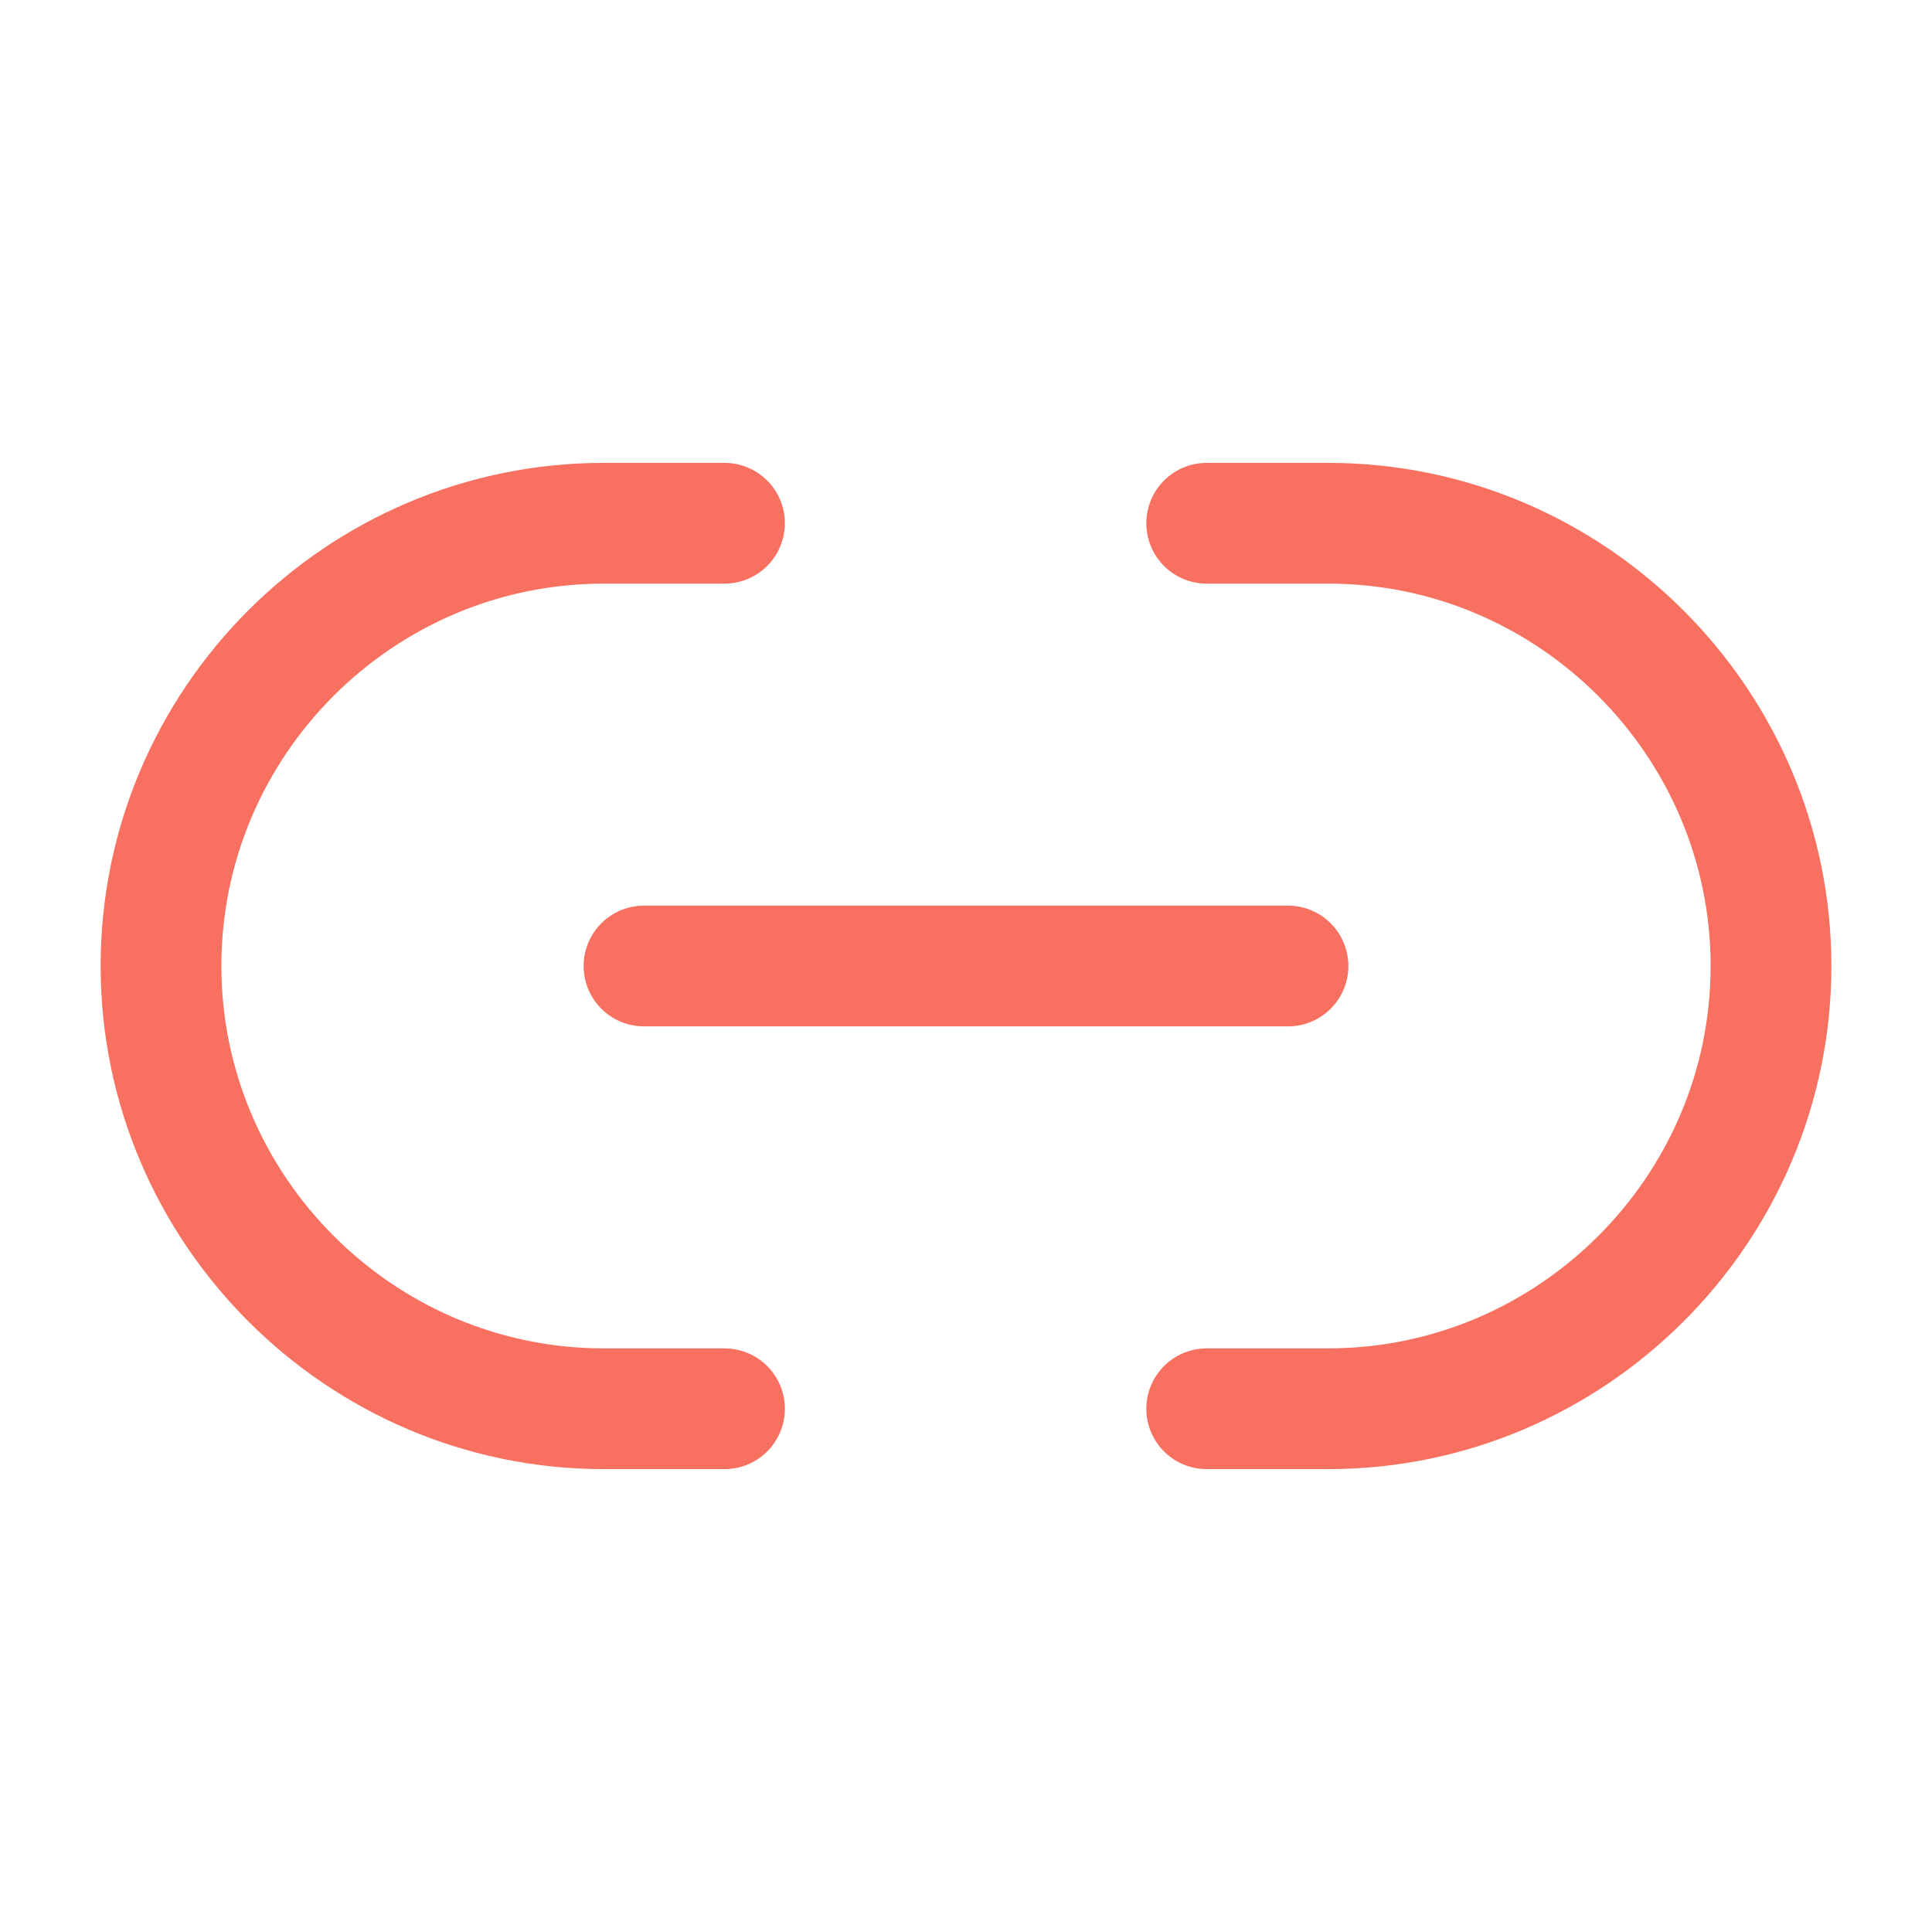
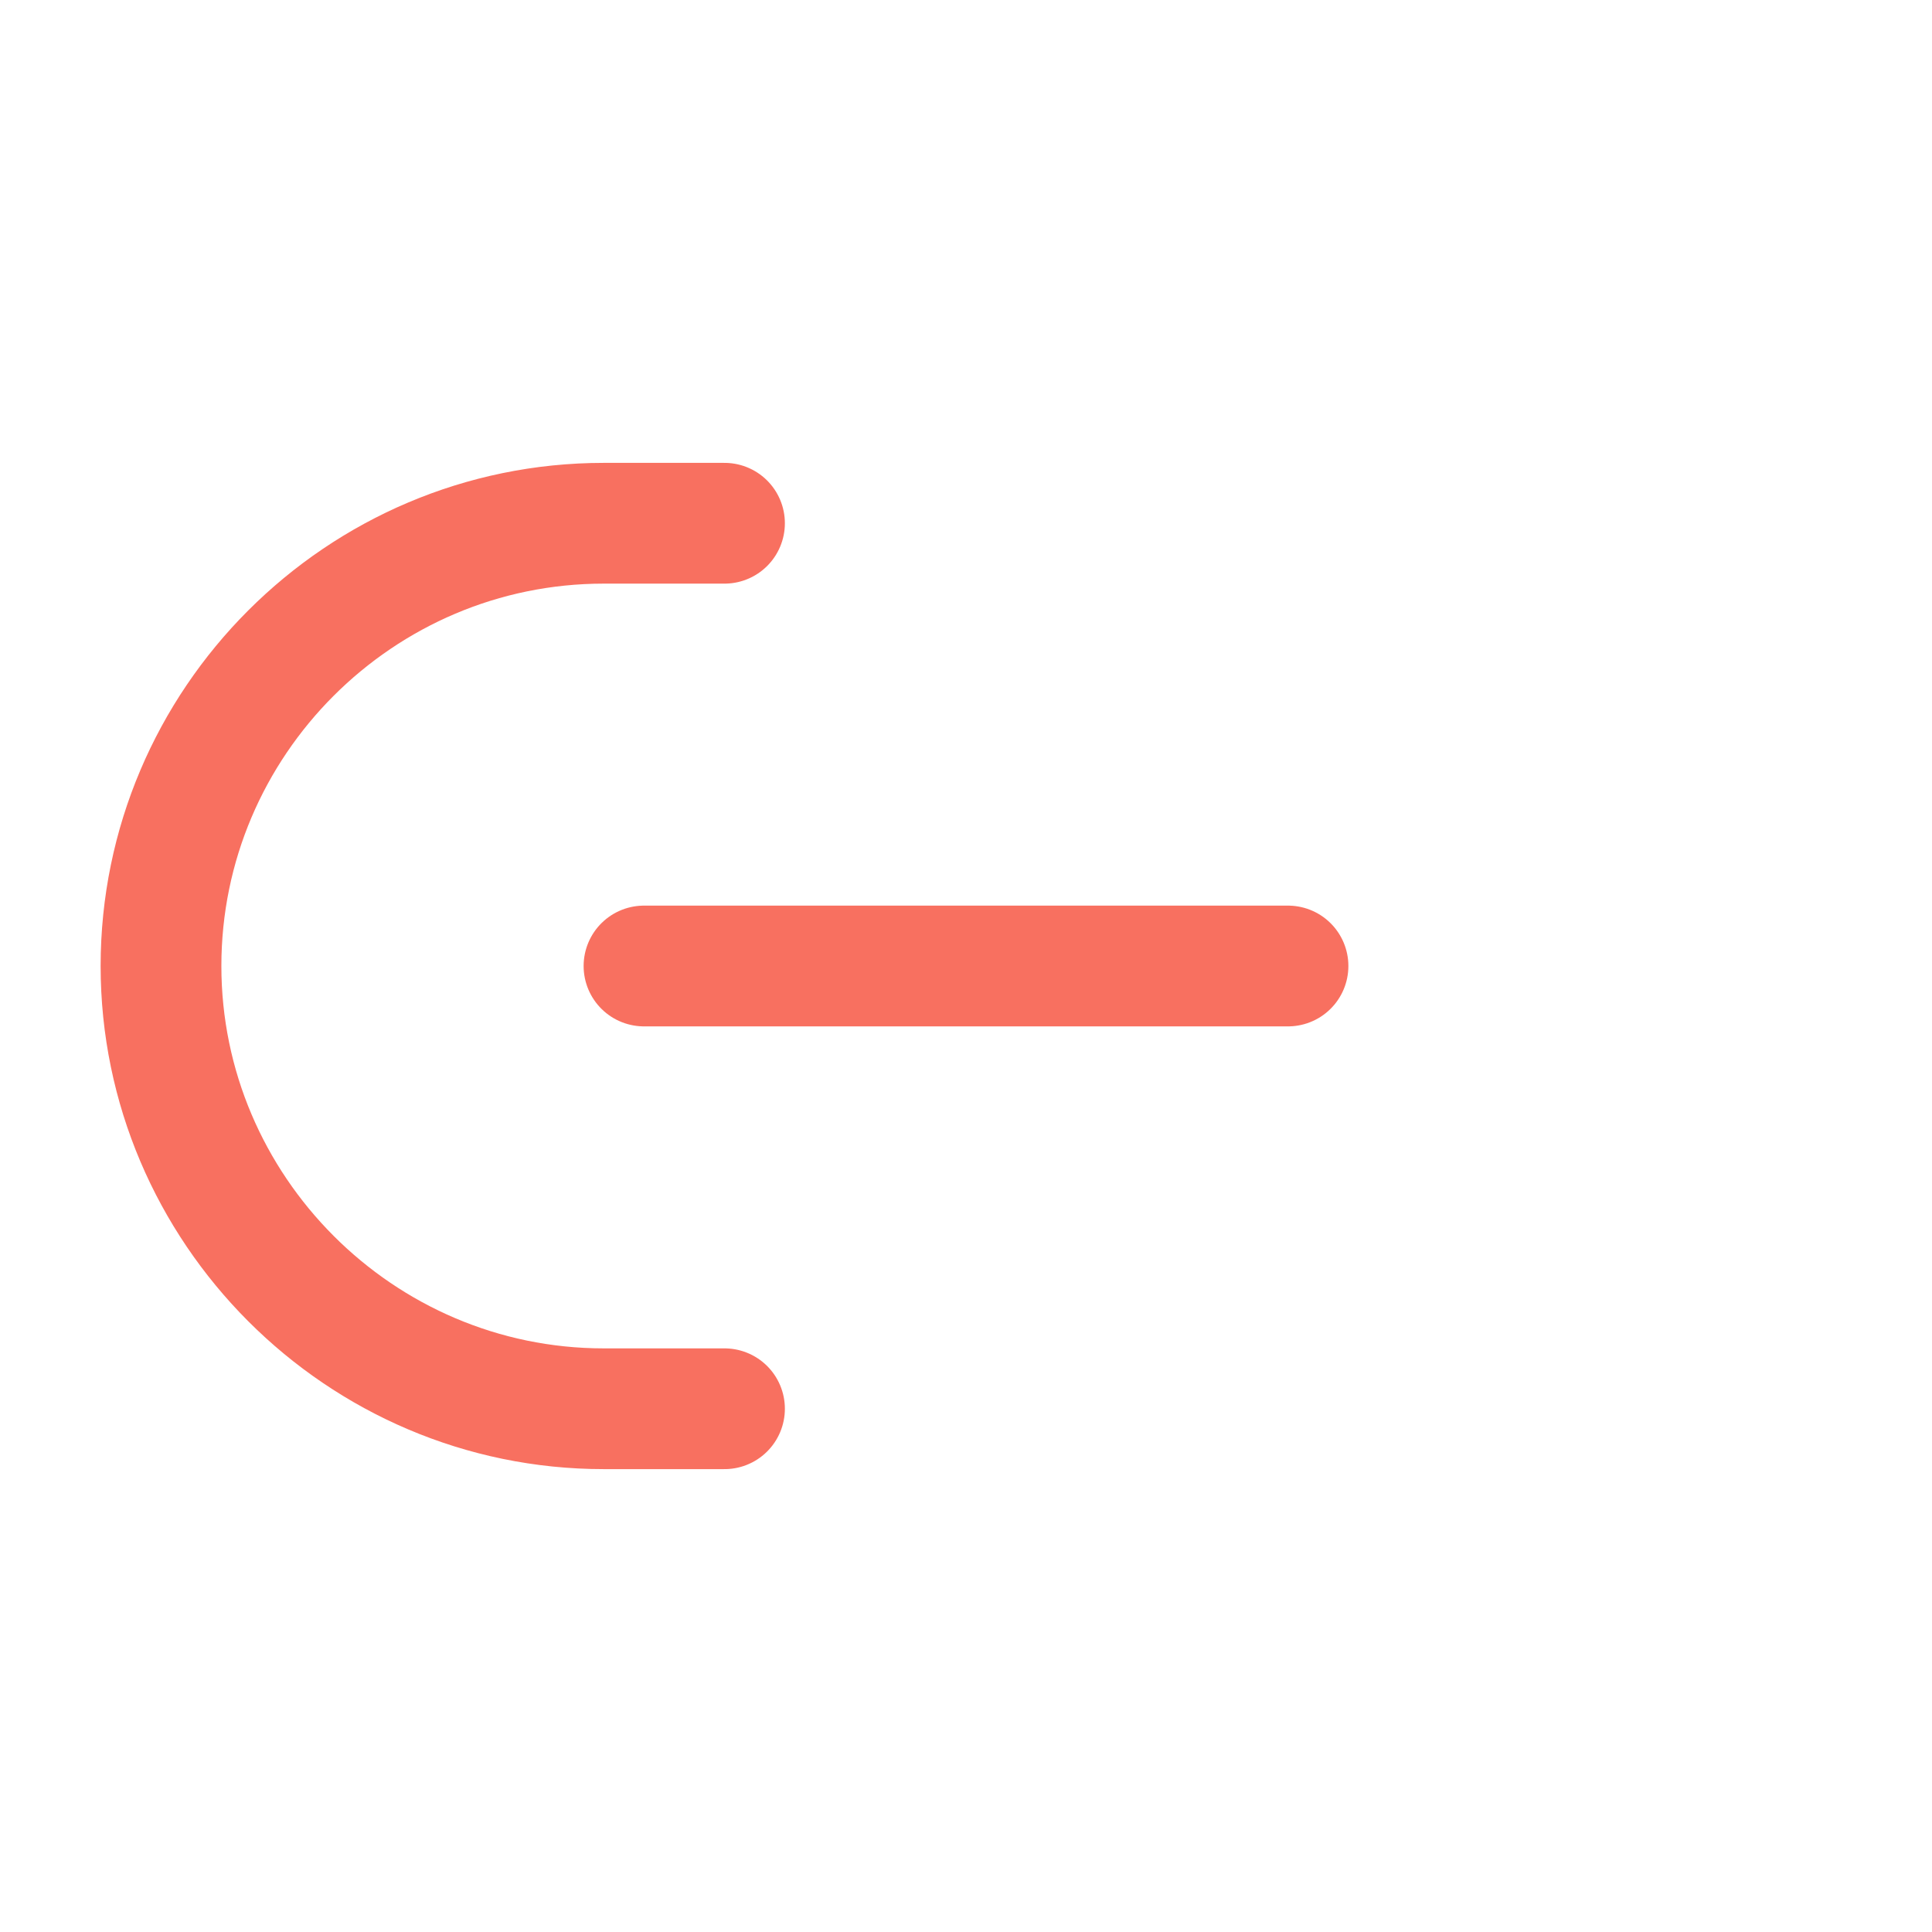
<svg xmlns="http://www.w3.org/2000/svg" width="24" height="24" viewBox="0 0 24 24" fill="none">
-   <path d="M14.99 17.5H16.5C19.52 17.5 22 15.03 22 12C22 8.98 19.53 6.5 16.5 6.5H14.99" stroke="#F87060FF" stroke-width="1.5" stroke-linecap="round" stroke-linejoin="round" />
  <path d="M9 6.5H7.5C4.47 6.5 2 8.97 2 12C2 15.02 4.47 17.5 7.5 17.5H9" stroke="#F87060FF" stroke-width="1.5" stroke-linecap="round" stroke-linejoin="round" />
  <path d="M8 12H16" stroke="#F87060FF" stroke-width="1.5" stroke-linecap="round" stroke-linejoin="round" />
</svg>